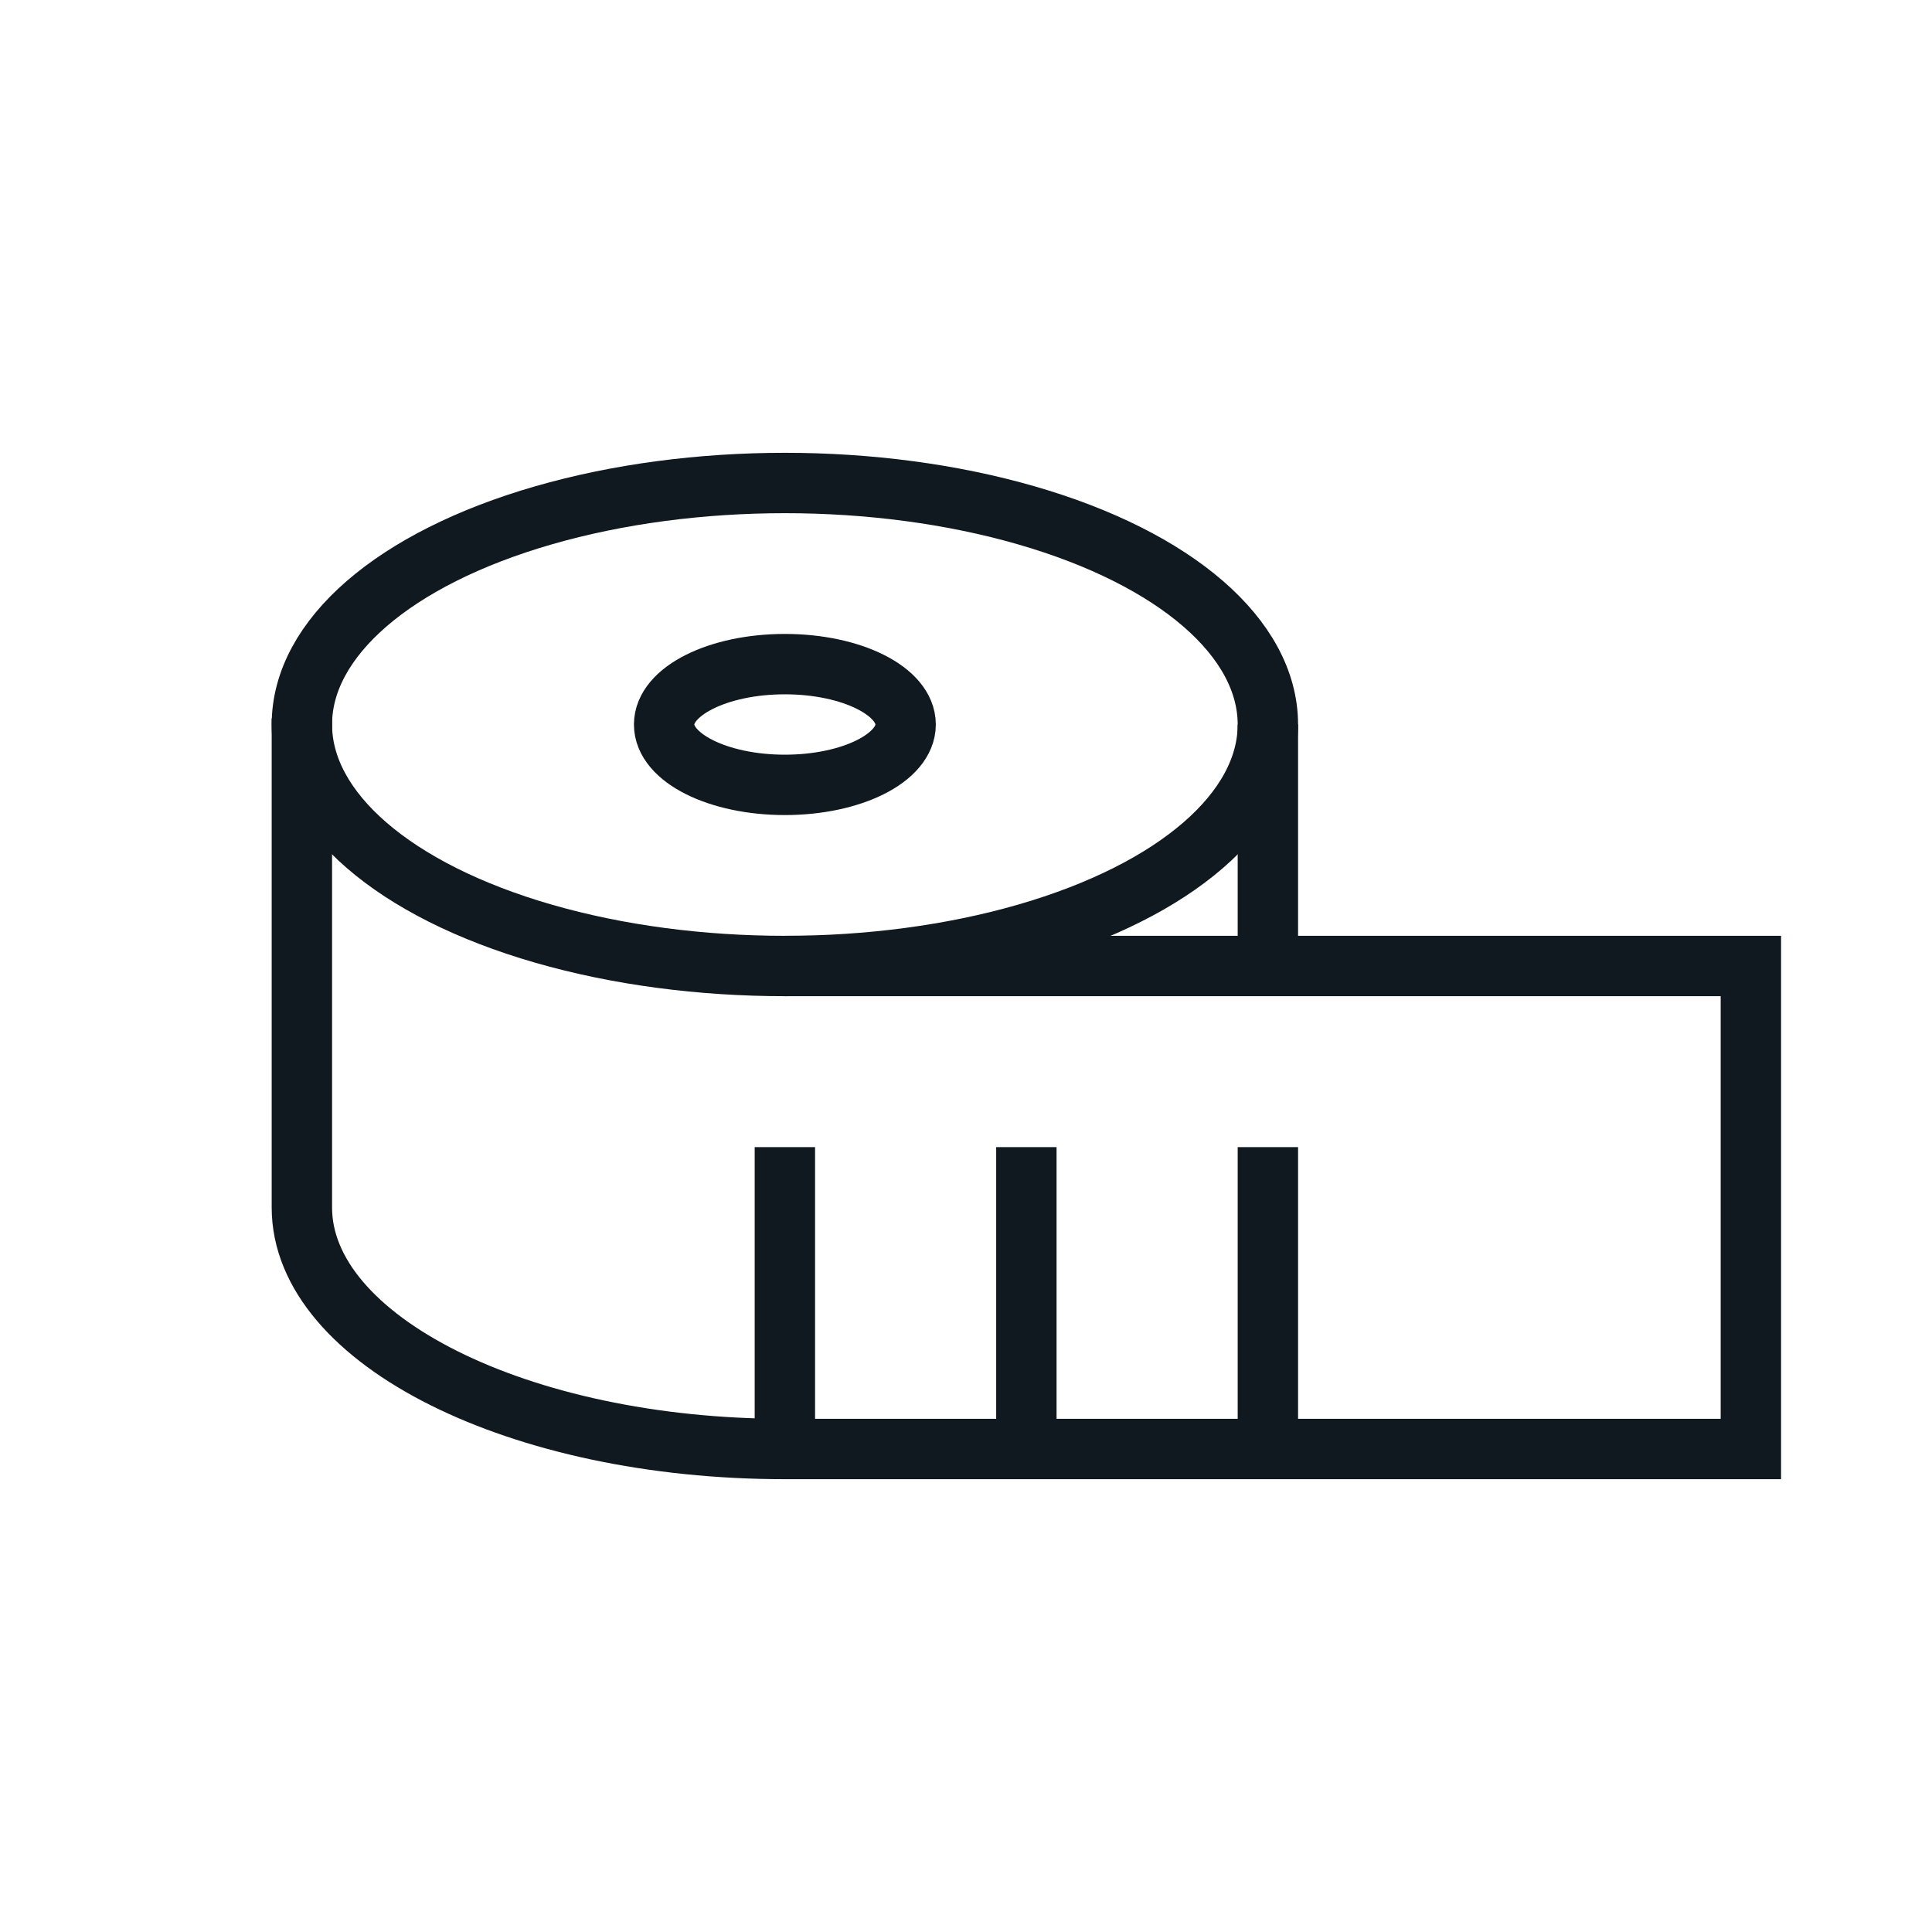
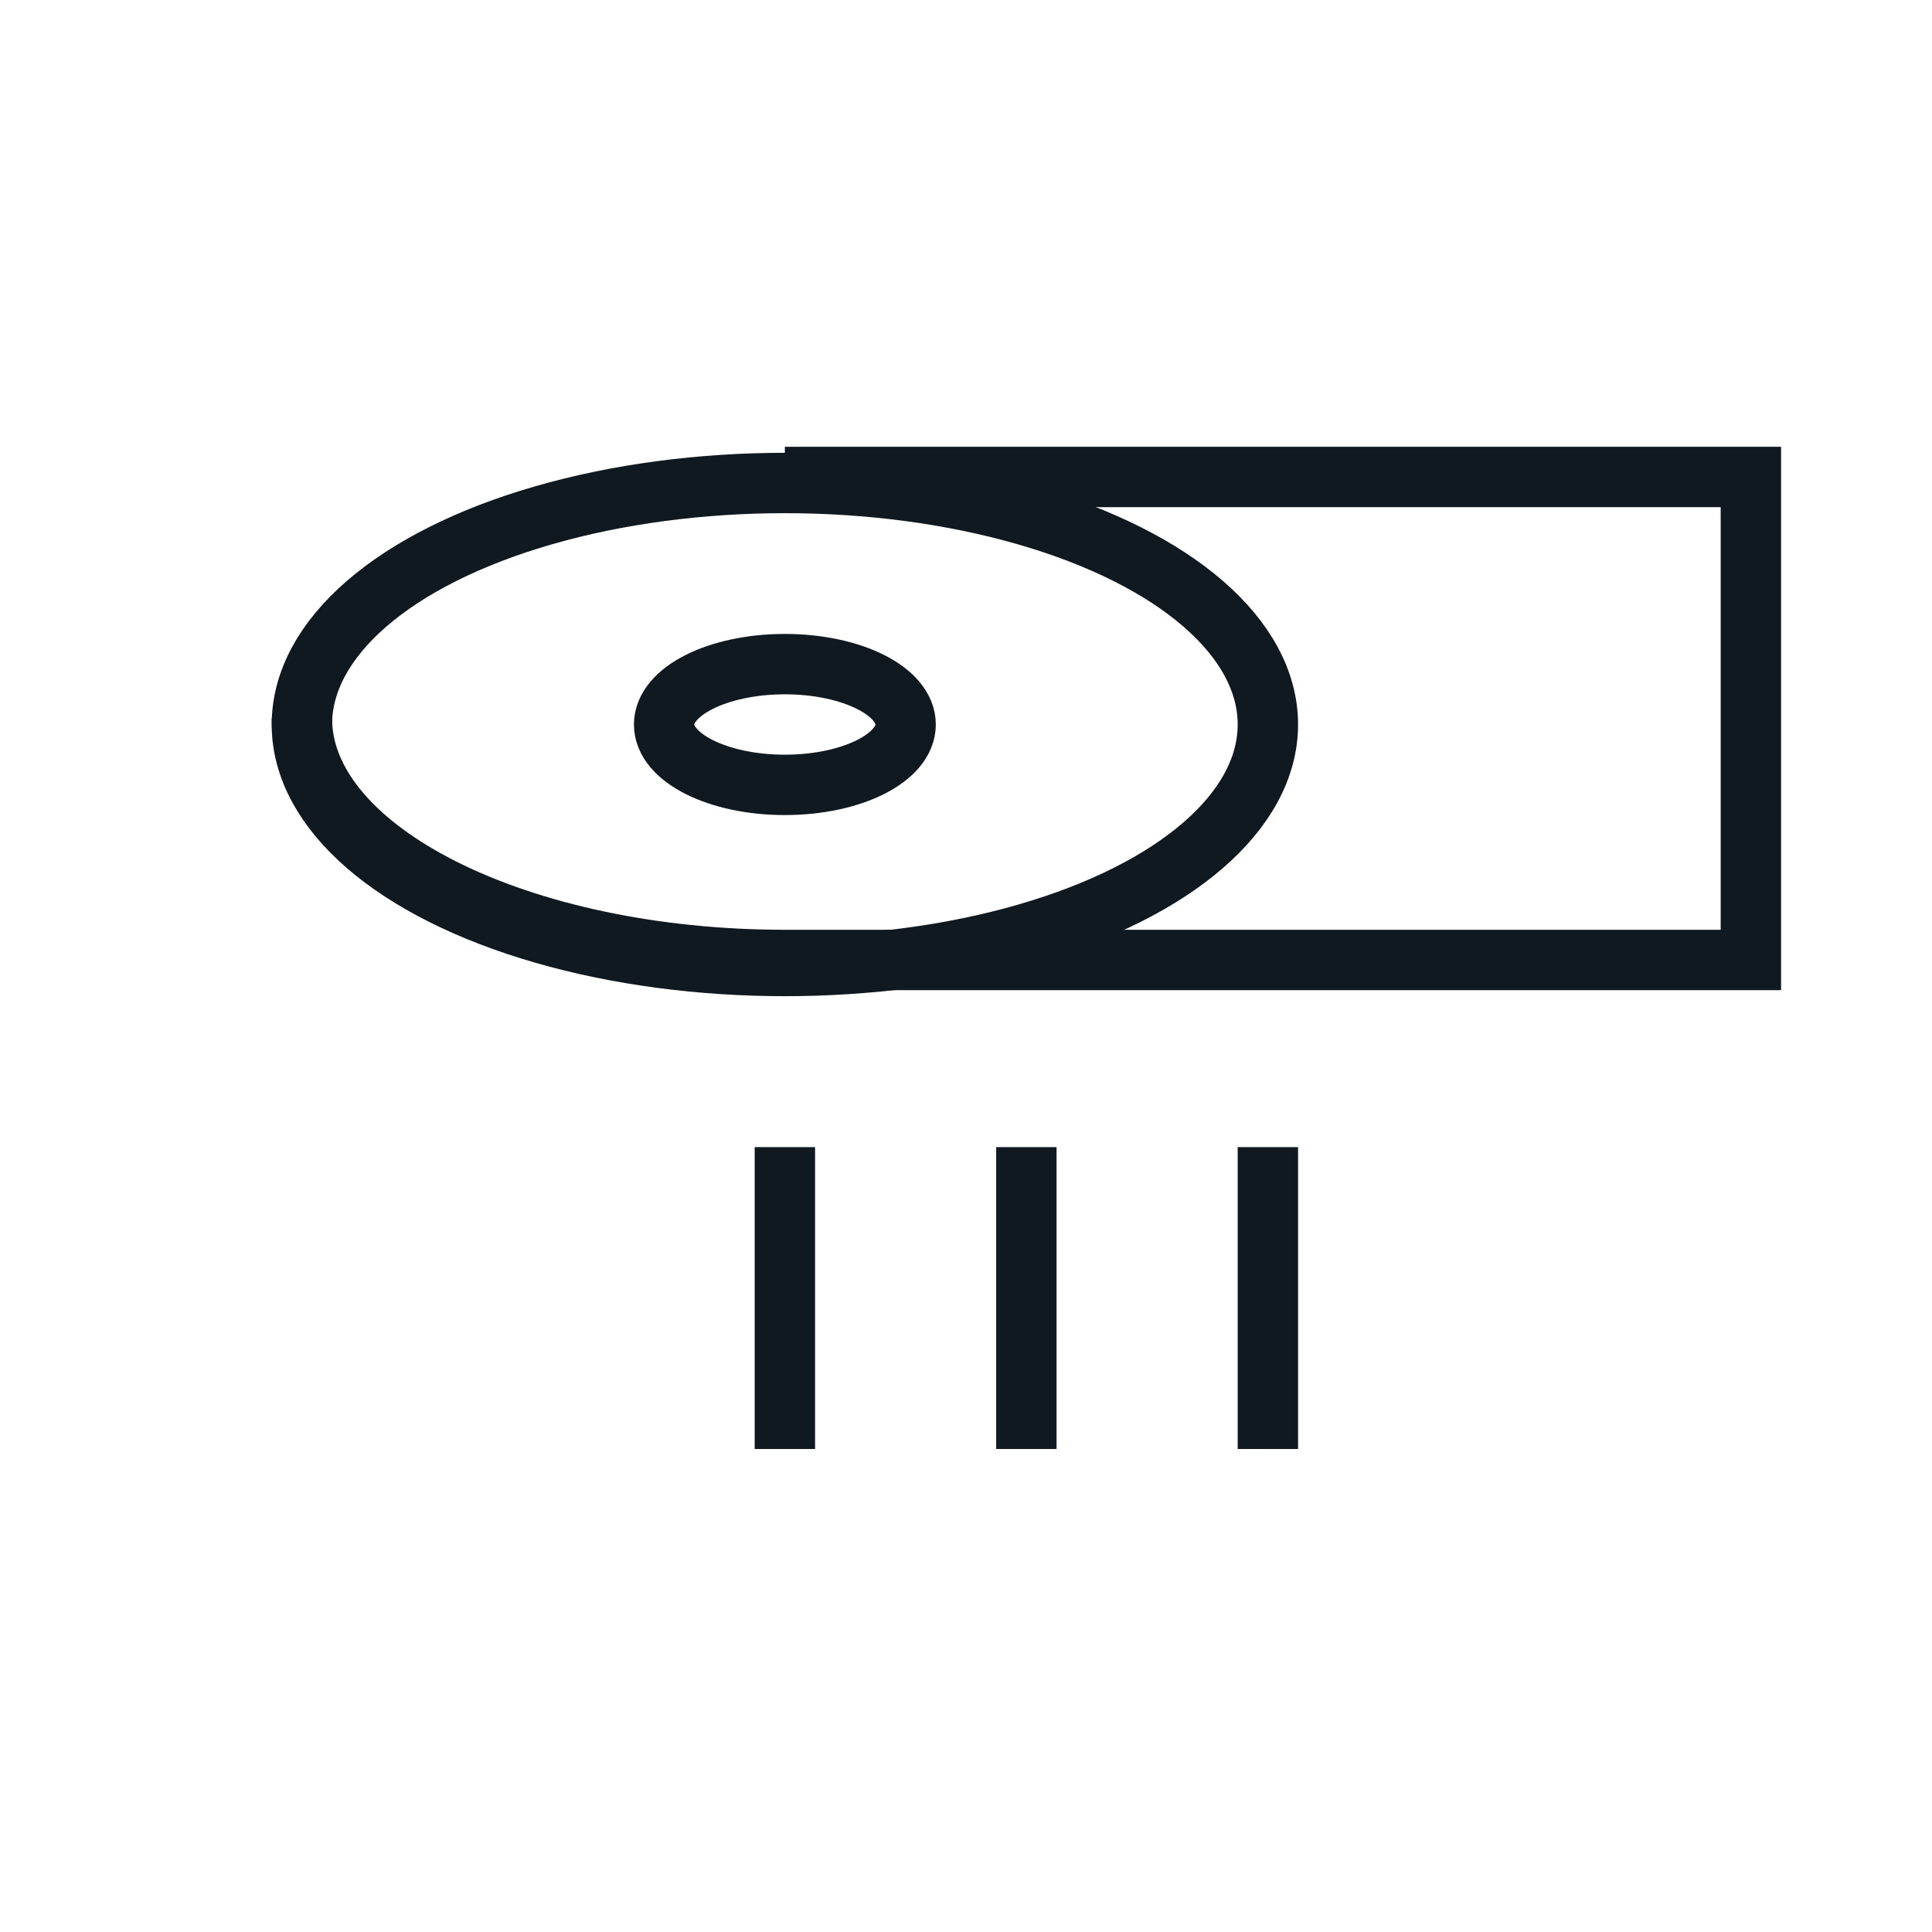
<svg xmlns="http://www.w3.org/2000/svg" version="1.1" id="Layer_1" x="0px" y="0px" viewBox="0 0 32 32" style="enable-background:new 0 0 32 32;" xml:space="preserve">
  <style type="text/css">
	.st0{fill:none;stroke:#101820;stroke-miterlimit:10;}
</style>
-   <path class="st0" d="M21,16v-4" />
  <path class="st0" d="M21,19v5" />
  <path class="st0" d="M17,19v5" />
  <path class="st0" d="M13,19v5" />
  <ellipse class="st0" cx="13" cy="12" rx="8" ry="4" />
  <ellipse class="st0" cx="13" cy="12" rx="2" ry="1" />
-   <path class="st0" d="M5,11.9V20c0,2.2,3.6,4,8,4l0,0h16v-8H13" />
+   <path class="st0" d="M5,11.9c0,2.2,3.6,4,8,4l0,0h16v-8H13" />
</svg>